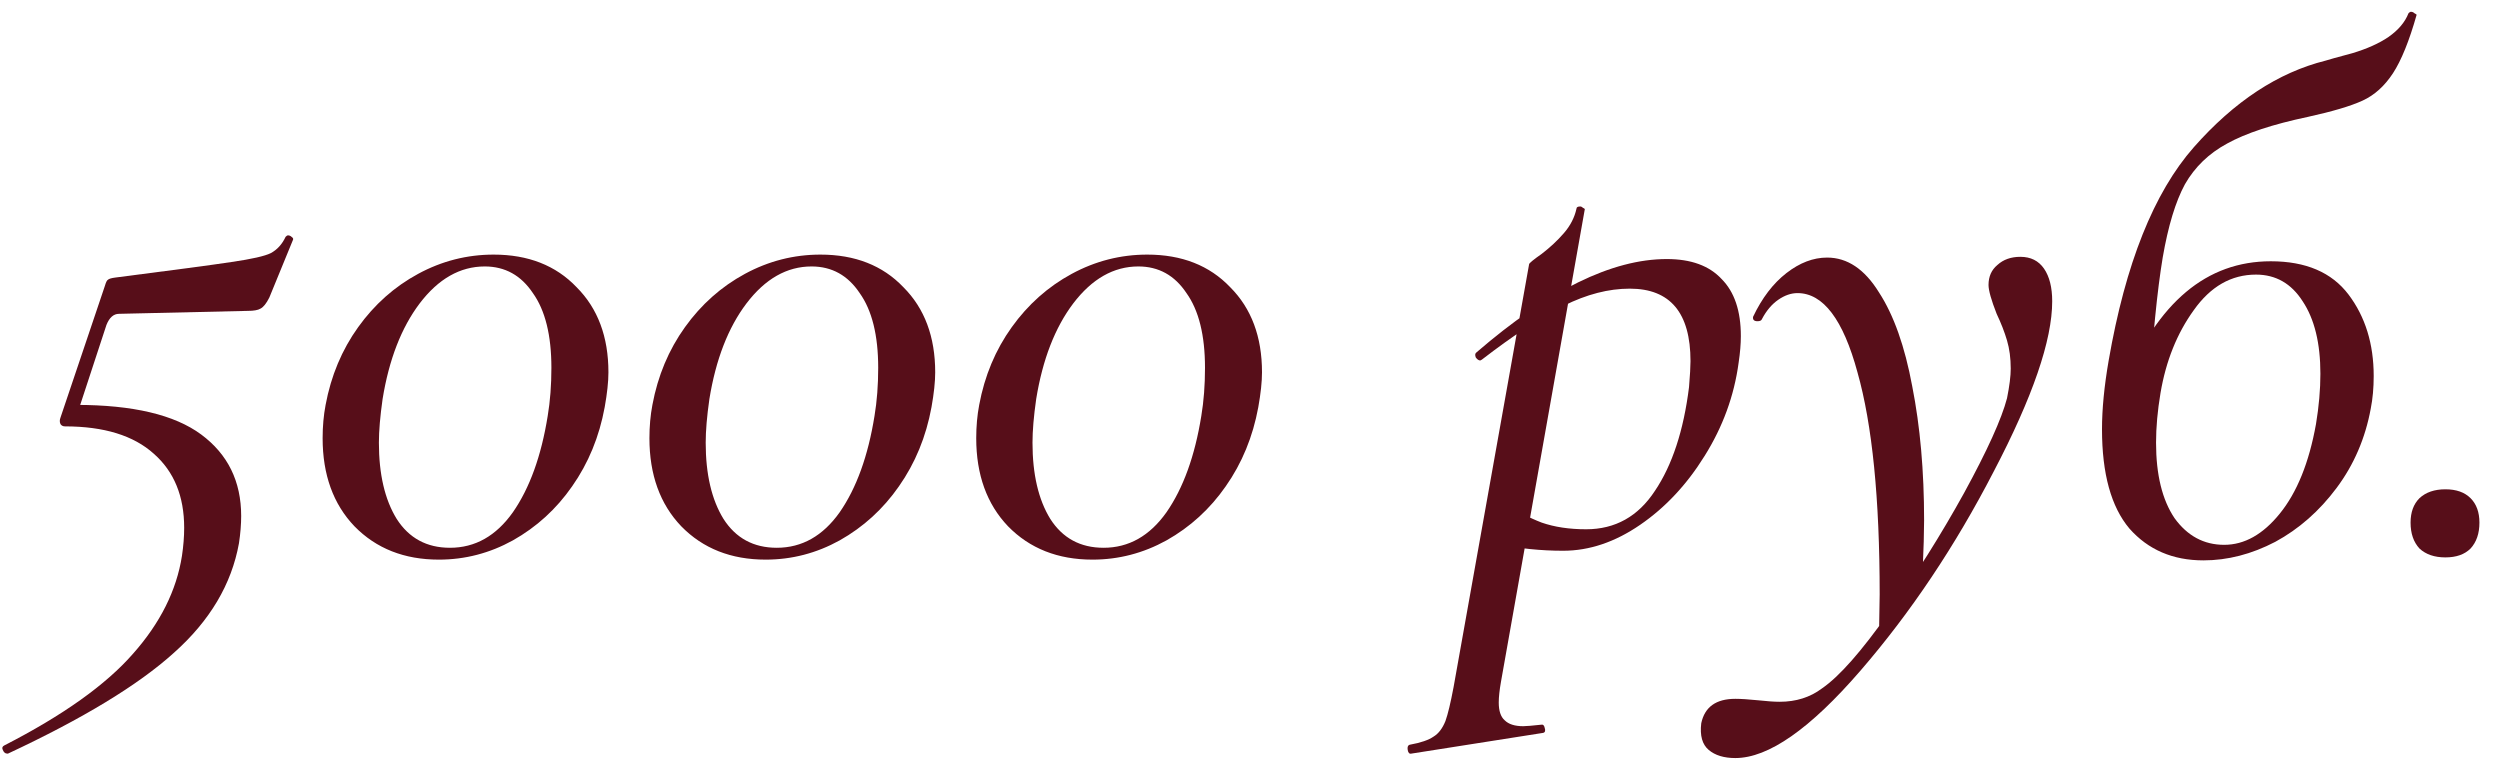
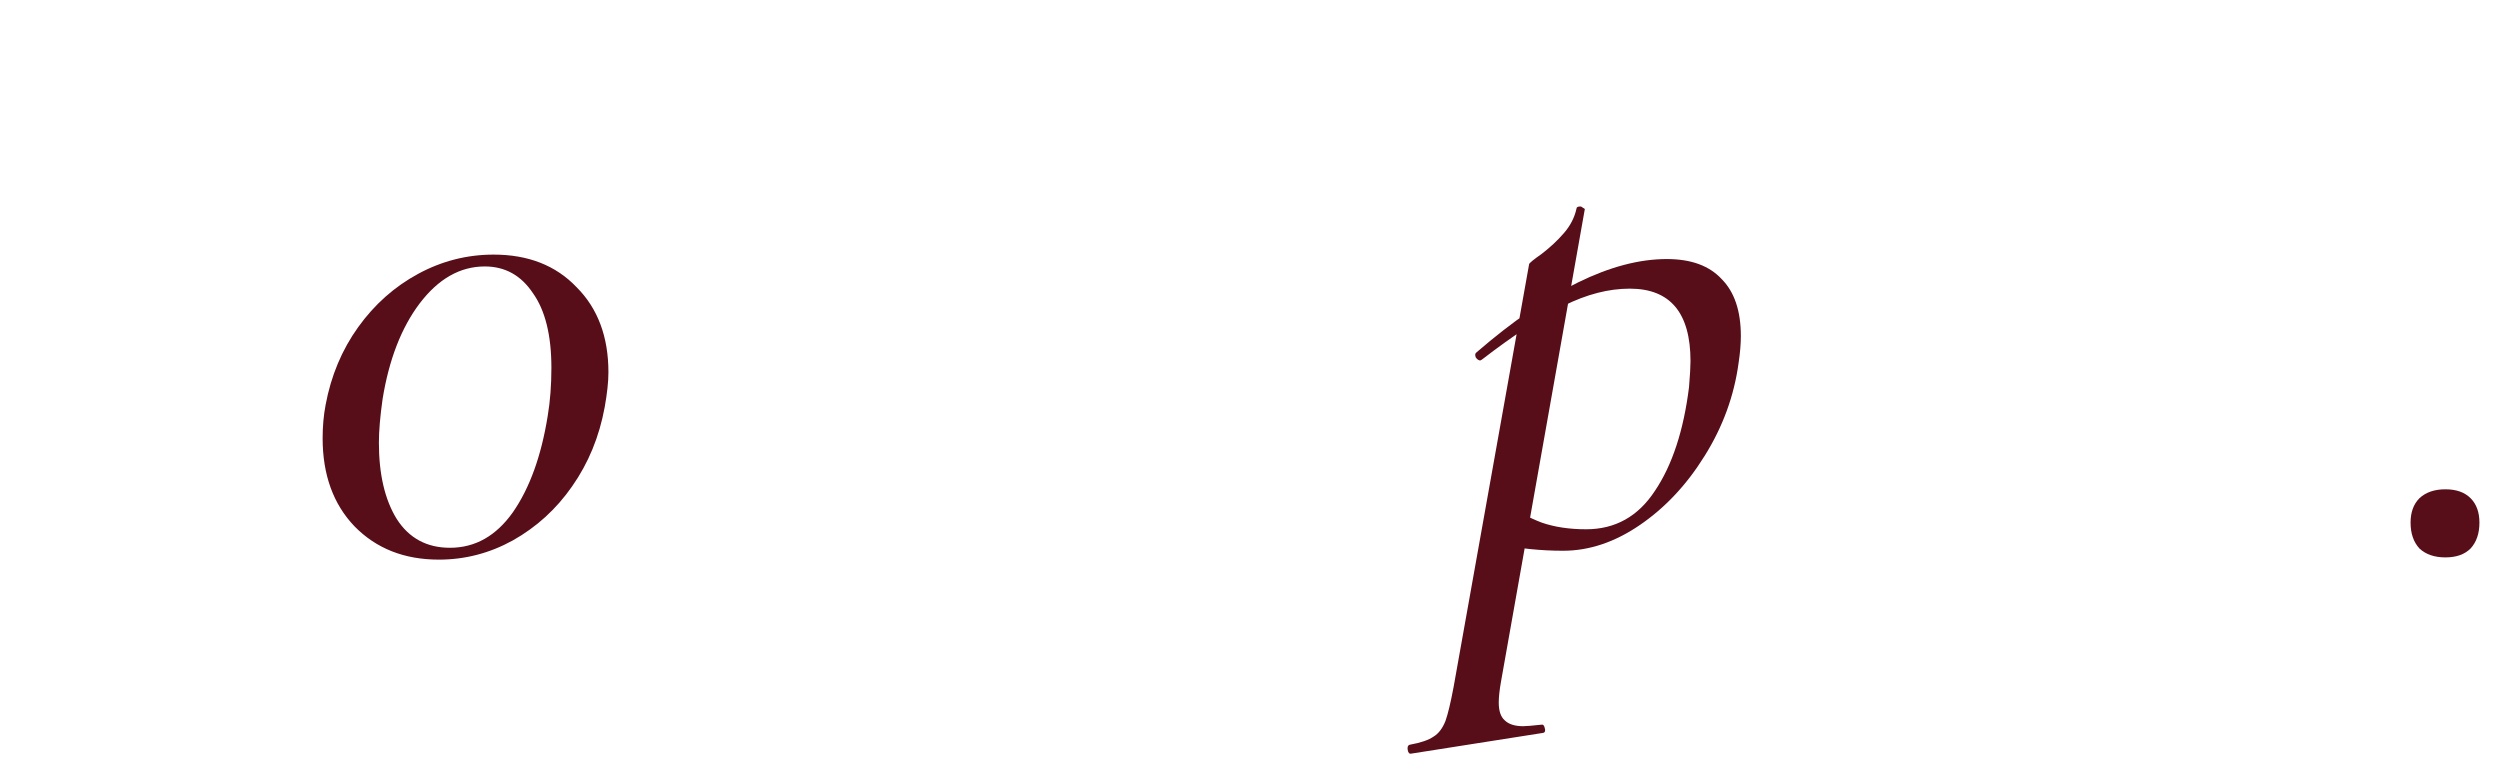
<svg xmlns="http://www.w3.org/2000/svg" width="100" height="31" viewBox="0 0 100 31" fill="none">
-   <path d="M0.289 30.144C0.21 30.144 0.151 30.095 0.112 29.996C0.072 29.917 0.092 29.858 0.171 29.818C2.52 28.614 4.238 27.39 5.324 26.146C6.409 24.922 7.061 23.619 7.278 22.237C7.337 21.842 7.367 21.467 7.367 21.112C7.367 19.848 6.962 18.861 6.153 18.15C5.343 17.42 4.159 17.055 2.599 17.055C2.52 17.055 2.461 17.025 2.421 16.966C2.382 16.887 2.382 16.798 2.421 16.699L4.198 11.428C4.238 11.29 4.277 11.211 4.317 11.191C4.356 11.152 4.455 11.122 4.613 11.102C6.923 10.806 8.473 10.599 9.262 10.48C10.072 10.362 10.595 10.243 10.832 10.125C11.088 9.987 11.286 9.769 11.424 9.473C11.464 9.434 11.493 9.414 11.513 9.414C11.572 9.414 11.622 9.434 11.661 9.473C11.72 9.513 11.74 9.552 11.72 9.592L10.773 11.902C10.654 12.139 10.536 12.287 10.417 12.346C10.319 12.405 10.151 12.435 9.914 12.435L4.761 12.553C4.544 12.553 4.376 12.701 4.258 12.997L3.014 16.788L3.043 16.196C5.314 16.196 6.982 16.591 8.048 17.38C9.114 18.17 9.647 19.256 9.647 20.638C9.647 20.973 9.618 21.339 9.558 21.733C9.262 23.372 8.394 24.833 6.952 26.116C5.531 27.4 3.32 28.742 0.319 30.144H0.289Z" fill="#570E19" />
  <path d="M17.555 22.385C16.173 22.385 15.048 21.941 14.179 21.052C13.33 20.164 12.905 18.989 12.905 17.528C12.905 17.055 12.945 16.61 13.024 16.196C13.241 15.031 13.675 13.994 14.327 13.086C14.979 12.178 15.778 11.467 16.726 10.954C17.673 10.441 18.68 10.184 19.746 10.184C21.128 10.184 22.234 10.618 23.063 11.487C23.912 12.336 24.337 13.471 24.337 14.893C24.337 15.268 24.287 15.732 24.188 16.285C23.971 17.469 23.537 18.525 22.885 19.453C22.254 20.361 21.464 21.082 20.516 21.615C19.588 22.128 18.601 22.385 17.555 22.385ZM17.999 21.911C19.006 21.911 19.845 21.437 20.516 20.49C21.188 19.522 21.651 18.239 21.908 16.64C22.007 16.048 22.056 15.406 22.056 14.715C22.056 13.412 21.809 12.415 21.316 11.724C20.842 11.013 20.2 10.658 19.391 10.658C18.404 10.658 17.535 11.152 16.785 12.139C16.055 13.106 15.561 14.379 15.304 15.959C15.206 16.65 15.156 17.232 15.156 17.706C15.156 18.97 15.393 19.986 15.867 20.756C16.36 21.526 17.071 21.911 17.999 21.911Z" fill="#570E19" />
-   <path d="M30.627 22.385C29.245 22.385 28.119 21.941 27.251 21.052C26.402 20.164 25.977 18.989 25.977 17.528C25.977 17.055 26.017 16.61 26.096 16.196C26.313 15.031 26.747 13.994 27.399 13.086C28.05 12.178 28.85 11.467 29.797 10.954C30.745 10.441 31.752 10.184 32.818 10.184C34.2 10.184 35.306 10.618 36.135 11.487C36.984 12.336 37.408 13.471 37.408 14.893C37.408 15.268 37.359 15.732 37.26 16.285C37.043 17.469 36.609 18.525 35.957 19.453C35.325 20.361 34.536 21.082 33.588 21.615C32.66 22.128 31.673 22.385 30.627 22.385ZM31.071 21.911C32.078 21.911 32.917 21.437 33.588 20.49C34.259 19.522 34.723 18.239 34.98 16.64C35.079 16.048 35.128 15.406 35.128 14.715C35.128 13.412 34.881 12.415 34.388 11.724C33.914 11.013 33.272 10.658 32.463 10.658C31.476 10.658 30.607 11.152 29.857 12.139C29.126 13.106 28.633 14.379 28.376 15.959C28.277 16.65 28.228 17.232 28.228 17.706C28.228 18.97 28.465 19.986 28.939 20.756C29.432 21.526 30.143 21.911 31.071 21.911Z" fill="#570E19" />
-   <path d="M43.699 22.385C42.316 22.385 41.191 21.941 40.322 21.052C39.474 20.164 39.049 18.989 39.049 17.528C39.049 17.055 39.089 16.61 39.168 16.196C39.385 15.031 39.819 13.994 40.471 13.086C41.122 12.178 41.922 11.467 42.869 10.954C43.817 10.441 44.824 10.184 45.89 10.184C47.272 10.184 48.377 10.618 49.207 11.487C50.056 12.336 50.48 13.471 50.48 14.893C50.48 15.268 50.431 15.732 50.332 16.285C50.115 17.469 49.681 18.525 49.029 19.453C48.397 20.361 47.608 21.082 46.66 21.615C45.732 22.128 44.745 22.385 43.699 22.385ZM44.143 21.911C45.15 21.911 45.989 21.437 46.66 20.49C47.331 19.522 47.795 18.239 48.052 16.64C48.151 16.048 48.2 15.406 48.2 14.715C48.2 13.412 47.953 12.415 47.459 11.724C46.986 11.013 46.344 10.658 45.535 10.658C44.547 10.658 43.679 11.152 42.928 12.139C42.198 13.106 41.705 14.379 41.448 15.959C41.349 16.65 41.3 17.232 41.3 17.706C41.3 18.97 41.537 19.986 42.011 20.756C42.504 21.526 43.215 21.911 44.143 21.911Z" fill="#570E19" />
  <path d="M56.456 30.144C56.377 30.164 56.327 30.114 56.308 29.996C56.288 29.877 56.318 29.808 56.396 29.788C56.831 29.71 57.147 29.601 57.344 29.463C57.541 29.344 57.699 29.137 57.818 28.841C57.917 28.564 58.025 28.11 58.144 27.479L61.164 10.569C61.164 10.53 61.332 10.391 61.668 10.155C62.003 9.898 62.3 9.621 62.556 9.325C62.813 9.029 62.981 8.703 63.059 8.348C63.059 8.289 63.109 8.259 63.208 8.259C63.247 8.259 63.287 8.279 63.326 8.318C63.385 8.338 63.405 8.368 63.385 8.407L60.039 27.271C59.98 27.607 59.95 27.883 59.95 28.101C59.95 28.436 60.029 28.673 60.187 28.811C60.345 28.969 60.592 29.048 60.927 29.048C61.046 29.048 61.283 29.028 61.638 28.989C61.717 28.969 61.766 29.009 61.786 29.107C61.826 29.226 61.806 29.295 61.727 29.315L56.456 30.144ZM62.526 22.03C61.638 22.03 60.769 21.941 59.92 21.763L60.217 20.134C60.671 20.45 61.154 20.707 61.668 20.904C62.181 21.082 62.773 21.171 63.445 21.171C64.609 21.171 65.527 20.658 66.199 19.631C66.89 18.604 67.344 17.222 67.561 15.485C67.6 15.011 67.62 14.666 67.62 14.448C67.62 12.514 66.811 11.546 65.192 11.546C64.343 11.546 63.464 11.773 62.556 12.227C61.648 12.681 60.552 13.402 59.269 14.389L59.21 14.419C59.151 14.419 59.091 14.379 59.032 14.3C58.993 14.202 59.002 14.133 59.062 14.093C61.944 11.606 64.481 10.362 66.672 10.362C67.64 10.362 68.37 10.628 68.864 11.161C69.377 11.675 69.634 12.435 69.634 13.442C69.634 13.758 69.604 14.113 69.545 14.508C69.367 15.831 68.913 17.074 68.183 18.239C67.472 19.384 66.613 20.302 65.606 20.993C64.6 21.684 63.573 22.03 62.526 22.03Z" fill="#570E19" />
-   <path d="M69.413 30.322C68.959 30.322 68.603 30.213 68.347 29.996C68.09 29.779 67.991 29.423 68.05 28.93C68.189 28.278 68.643 27.953 69.413 27.953C69.63 27.953 69.936 27.972 70.331 28.012C70.686 28.051 70.972 28.071 71.189 28.071C71.841 28.071 72.404 27.893 72.877 27.538C73.569 27.064 74.457 26.057 75.543 24.517C76.629 22.997 77.635 21.398 78.563 19.72C79.491 18.022 80.064 16.758 80.281 15.929C80.38 15.436 80.429 15.041 80.429 14.745C80.429 14.33 80.38 13.955 80.281 13.619C80.182 13.284 80.044 12.928 79.866 12.553C79.649 12 79.541 11.615 79.541 11.398C79.541 11.063 79.659 10.796 79.896 10.599C80.133 10.382 80.439 10.273 80.814 10.273C81.229 10.273 81.544 10.431 81.762 10.747C81.979 11.063 82.088 11.497 82.088 12.05C82.088 13.609 81.308 15.88 79.748 18.861C78.208 21.842 76.431 24.497 74.418 26.827C72.404 29.157 70.736 30.322 69.413 30.322ZM75.187 23.777C75.187 19.947 74.891 16.985 74.299 14.893C73.727 12.78 72.927 11.724 71.9 11.724C71.644 11.724 71.387 11.813 71.13 11.991C70.874 12.168 70.656 12.425 70.479 12.761C70.459 12.82 70.4 12.849 70.301 12.849C70.163 12.849 70.104 12.79 70.123 12.672C70.479 11.921 70.923 11.339 71.456 10.924C71.989 10.51 72.532 10.303 73.085 10.303C73.894 10.303 74.585 10.767 75.158 11.694C75.75 12.603 76.194 13.856 76.49 15.455C76.806 17.055 76.964 18.841 76.964 20.816C76.964 21.27 76.945 21.951 76.905 22.859L75.158 25.554L75.187 23.777Z" fill="#570E19" />
-   <path d="M88.137 22.415C86.913 22.415 85.926 21.99 85.176 21.141C84.445 20.273 84.08 18.95 84.08 17.173C84.08 16.363 84.169 15.445 84.347 14.419C85.018 10.549 86.153 7.706 87.752 5.89C89.371 4.054 91.128 2.899 93.024 2.425C93.142 2.386 93.497 2.287 94.09 2.129C94.682 1.951 95.166 1.734 95.541 1.478C95.936 1.201 96.202 0.885 96.34 0.53C96.38 0.49 96.409 0.471 96.429 0.471C96.488 0.471 96.538 0.49 96.577 0.53C96.617 0.55 96.646 0.569 96.666 0.589C96.37 1.636 96.054 2.415 95.719 2.929C95.383 3.442 94.978 3.807 94.504 4.024C94.031 4.242 93.3 4.459 92.313 4.676C90.911 4.972 89.835 5.327 89.085 5.742C88.354 6.137 87.792 6.68 87.397 7.371C87.022 8.062 86.726 9.039 86.508 10.303C86.291 11.606 86.104 13.491 85.946 15.959L84.969 15.367C86.311 12.089 88.266 10.451 90.832 10.451C92.234 10.451 93.27 10.895 93.942 11.783C94.613 12.672 94.948 13.758 94.948 15.041C94.948 15.515 94.909 15.949 94.83 16.344C94.613 17.528 94.159 18.585 93.468 19.512C92.777 20.44 91.957 21.161 91.01 21.674C90.062 22.168 89.105 22.415 88.137 22.415ZM88.966 21.793C89.776 21.793 90.516 21.378 91.188 20.549C91.879 19.7 92.362 18.506 92.639 16.966C92.757 16.255 92.816 15.584 92.816 14.952C92.816 13.728 92.579 12.761 92.106 12.05C91.651 11.339 91.03 10.984 90.24 10.984C89.253 10.984 88.424 11.457 87.752 12.405C87.081 13.333 86.637 14.439 86.42 15.722C86.301 16.433 86.242 17.094 86.242 17.706C86.242 18.989 86.489 19.996 86.982 20.727C87.496 21.437 88.157 21.793 88.966 21.793Z" fill="#570E19" />
  <path d="M97.815 22.296C97.381 22.296 97.035 22.178 96.779 21.941C96.542 21.684 96.423 21.339 96.423 20.904C96.423 20.49 96.542 20.164 96.779 19.927C97.035 19.69 97.381 19.572 97.815 19.572C98.25 19.572 98.585 19.69 98.822 19.927C99.059 20.164 99.177 20.49 99.177 20.904C99.177 21.339 99.059 21.684 98.822 21.941C98.585 22.178 98.25 22.296 97.815 22.296Z" fill="#570E19" />
</svg>